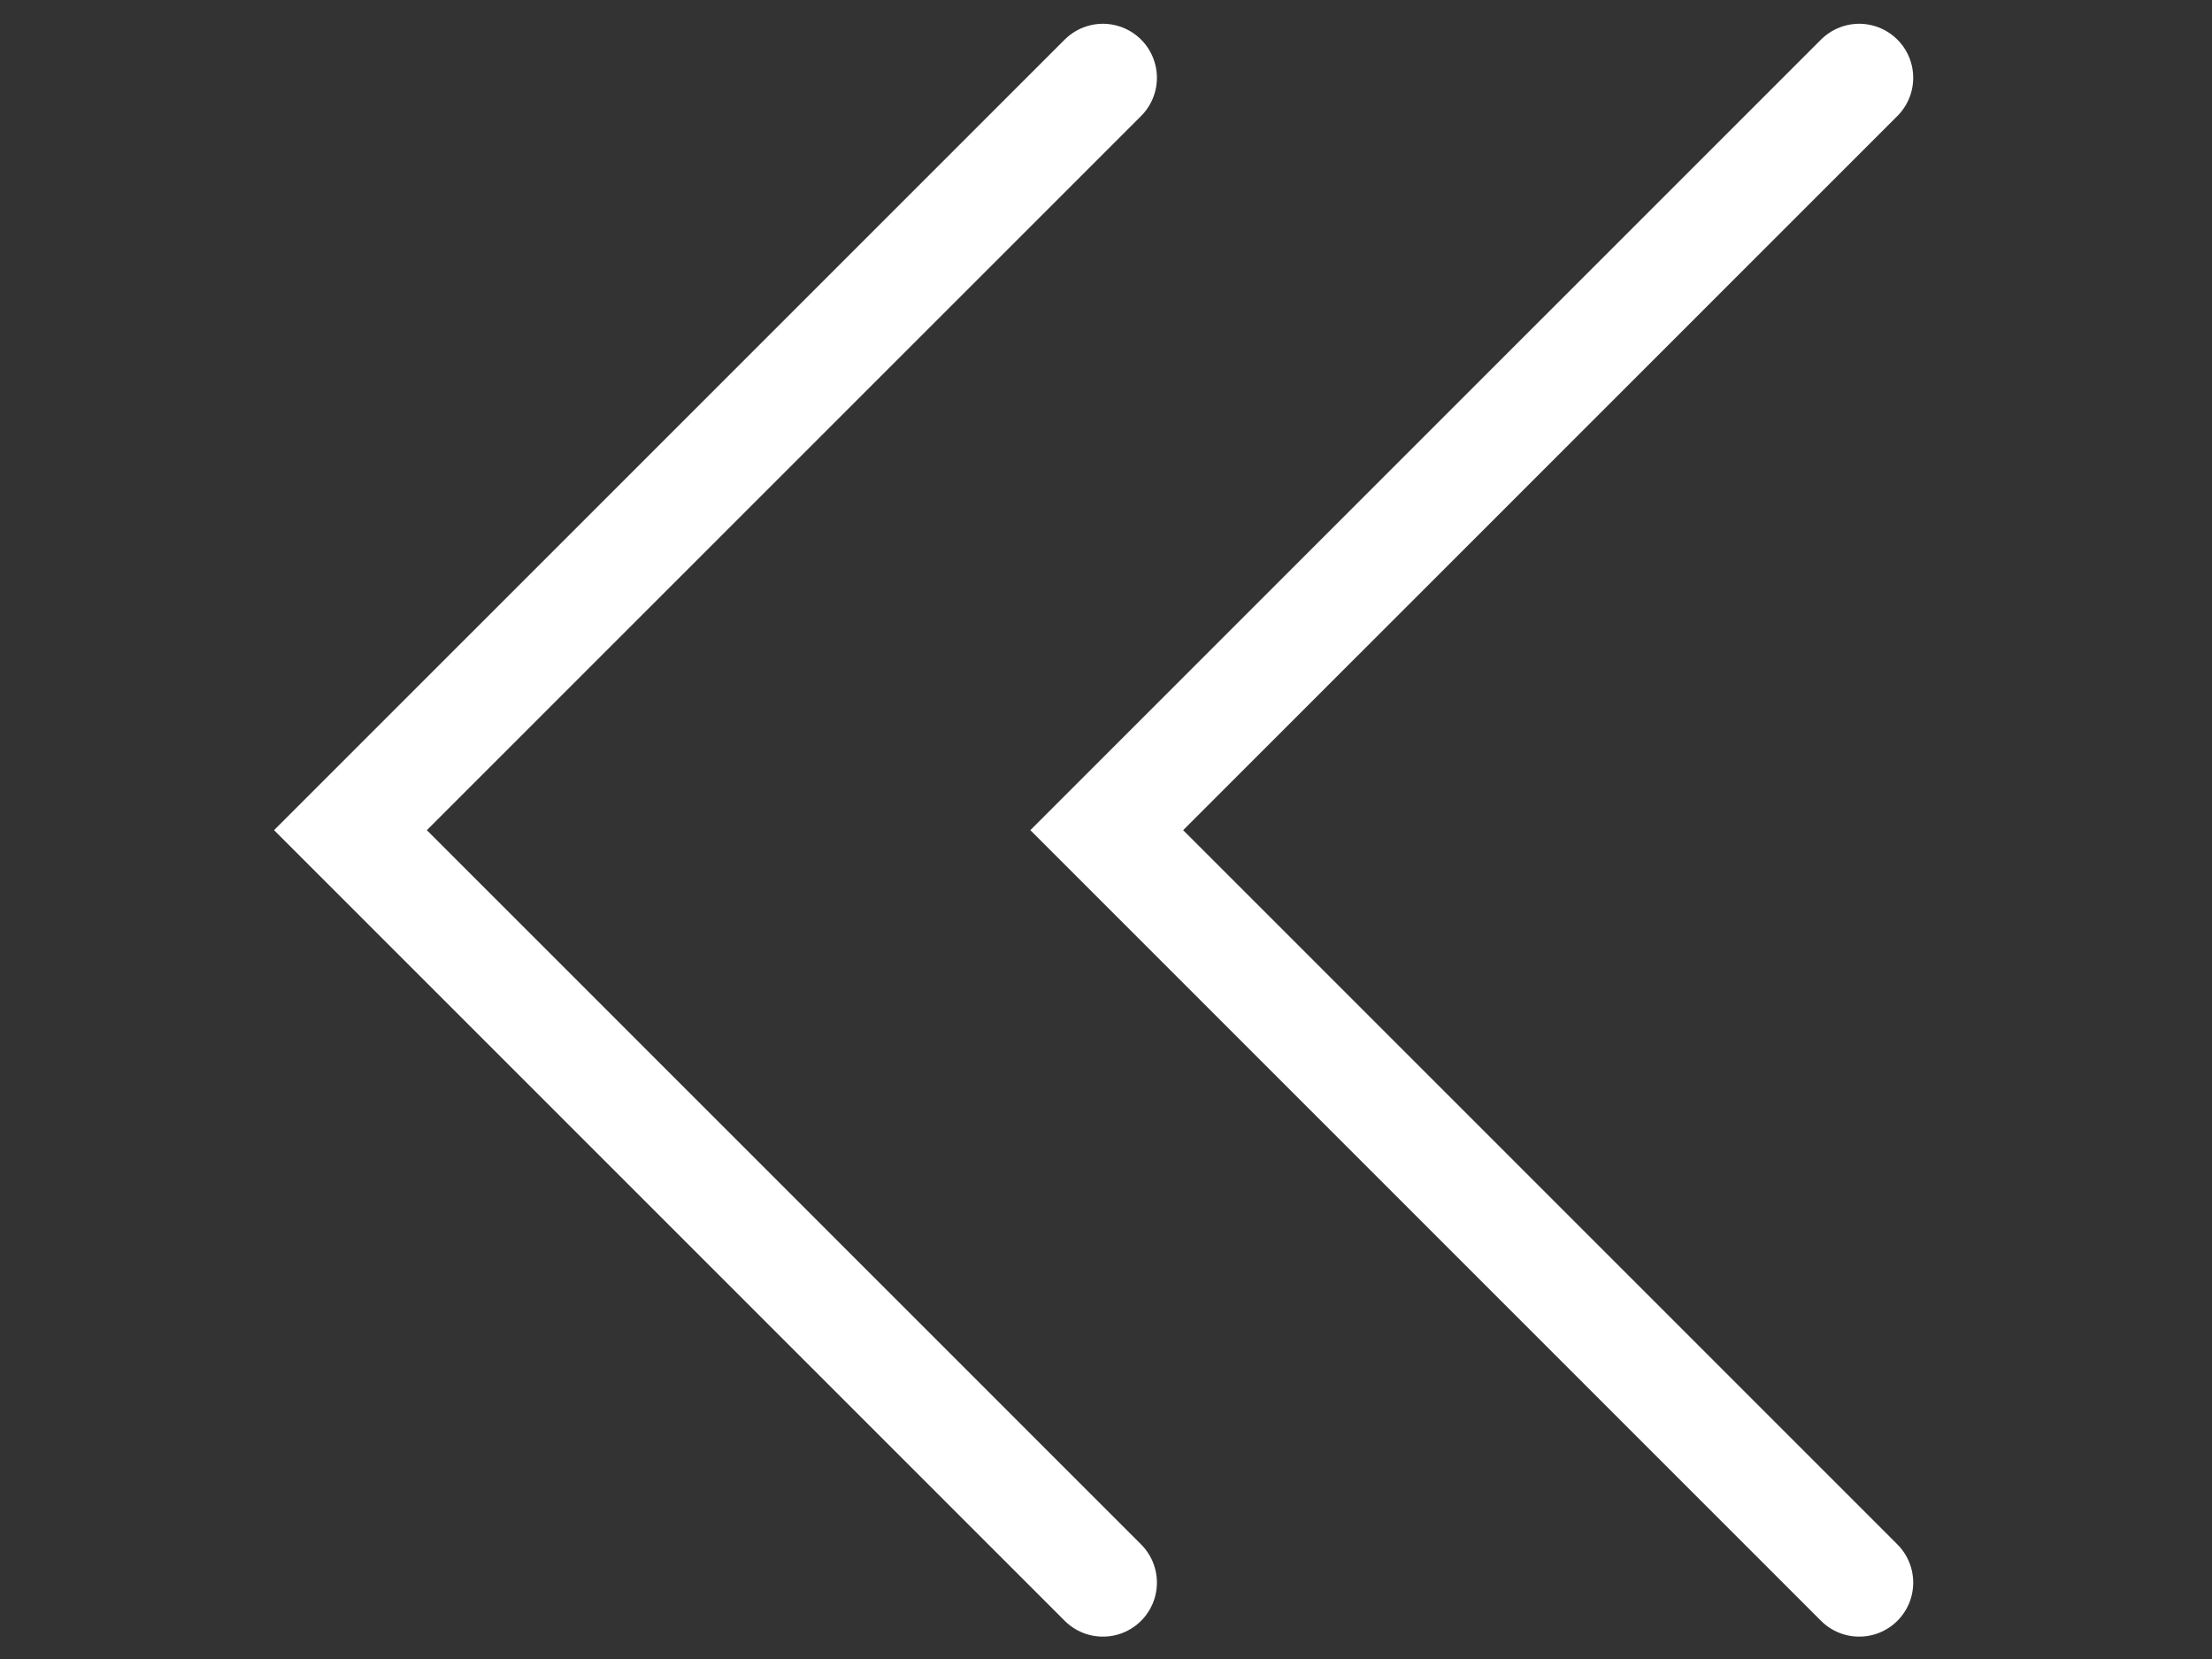
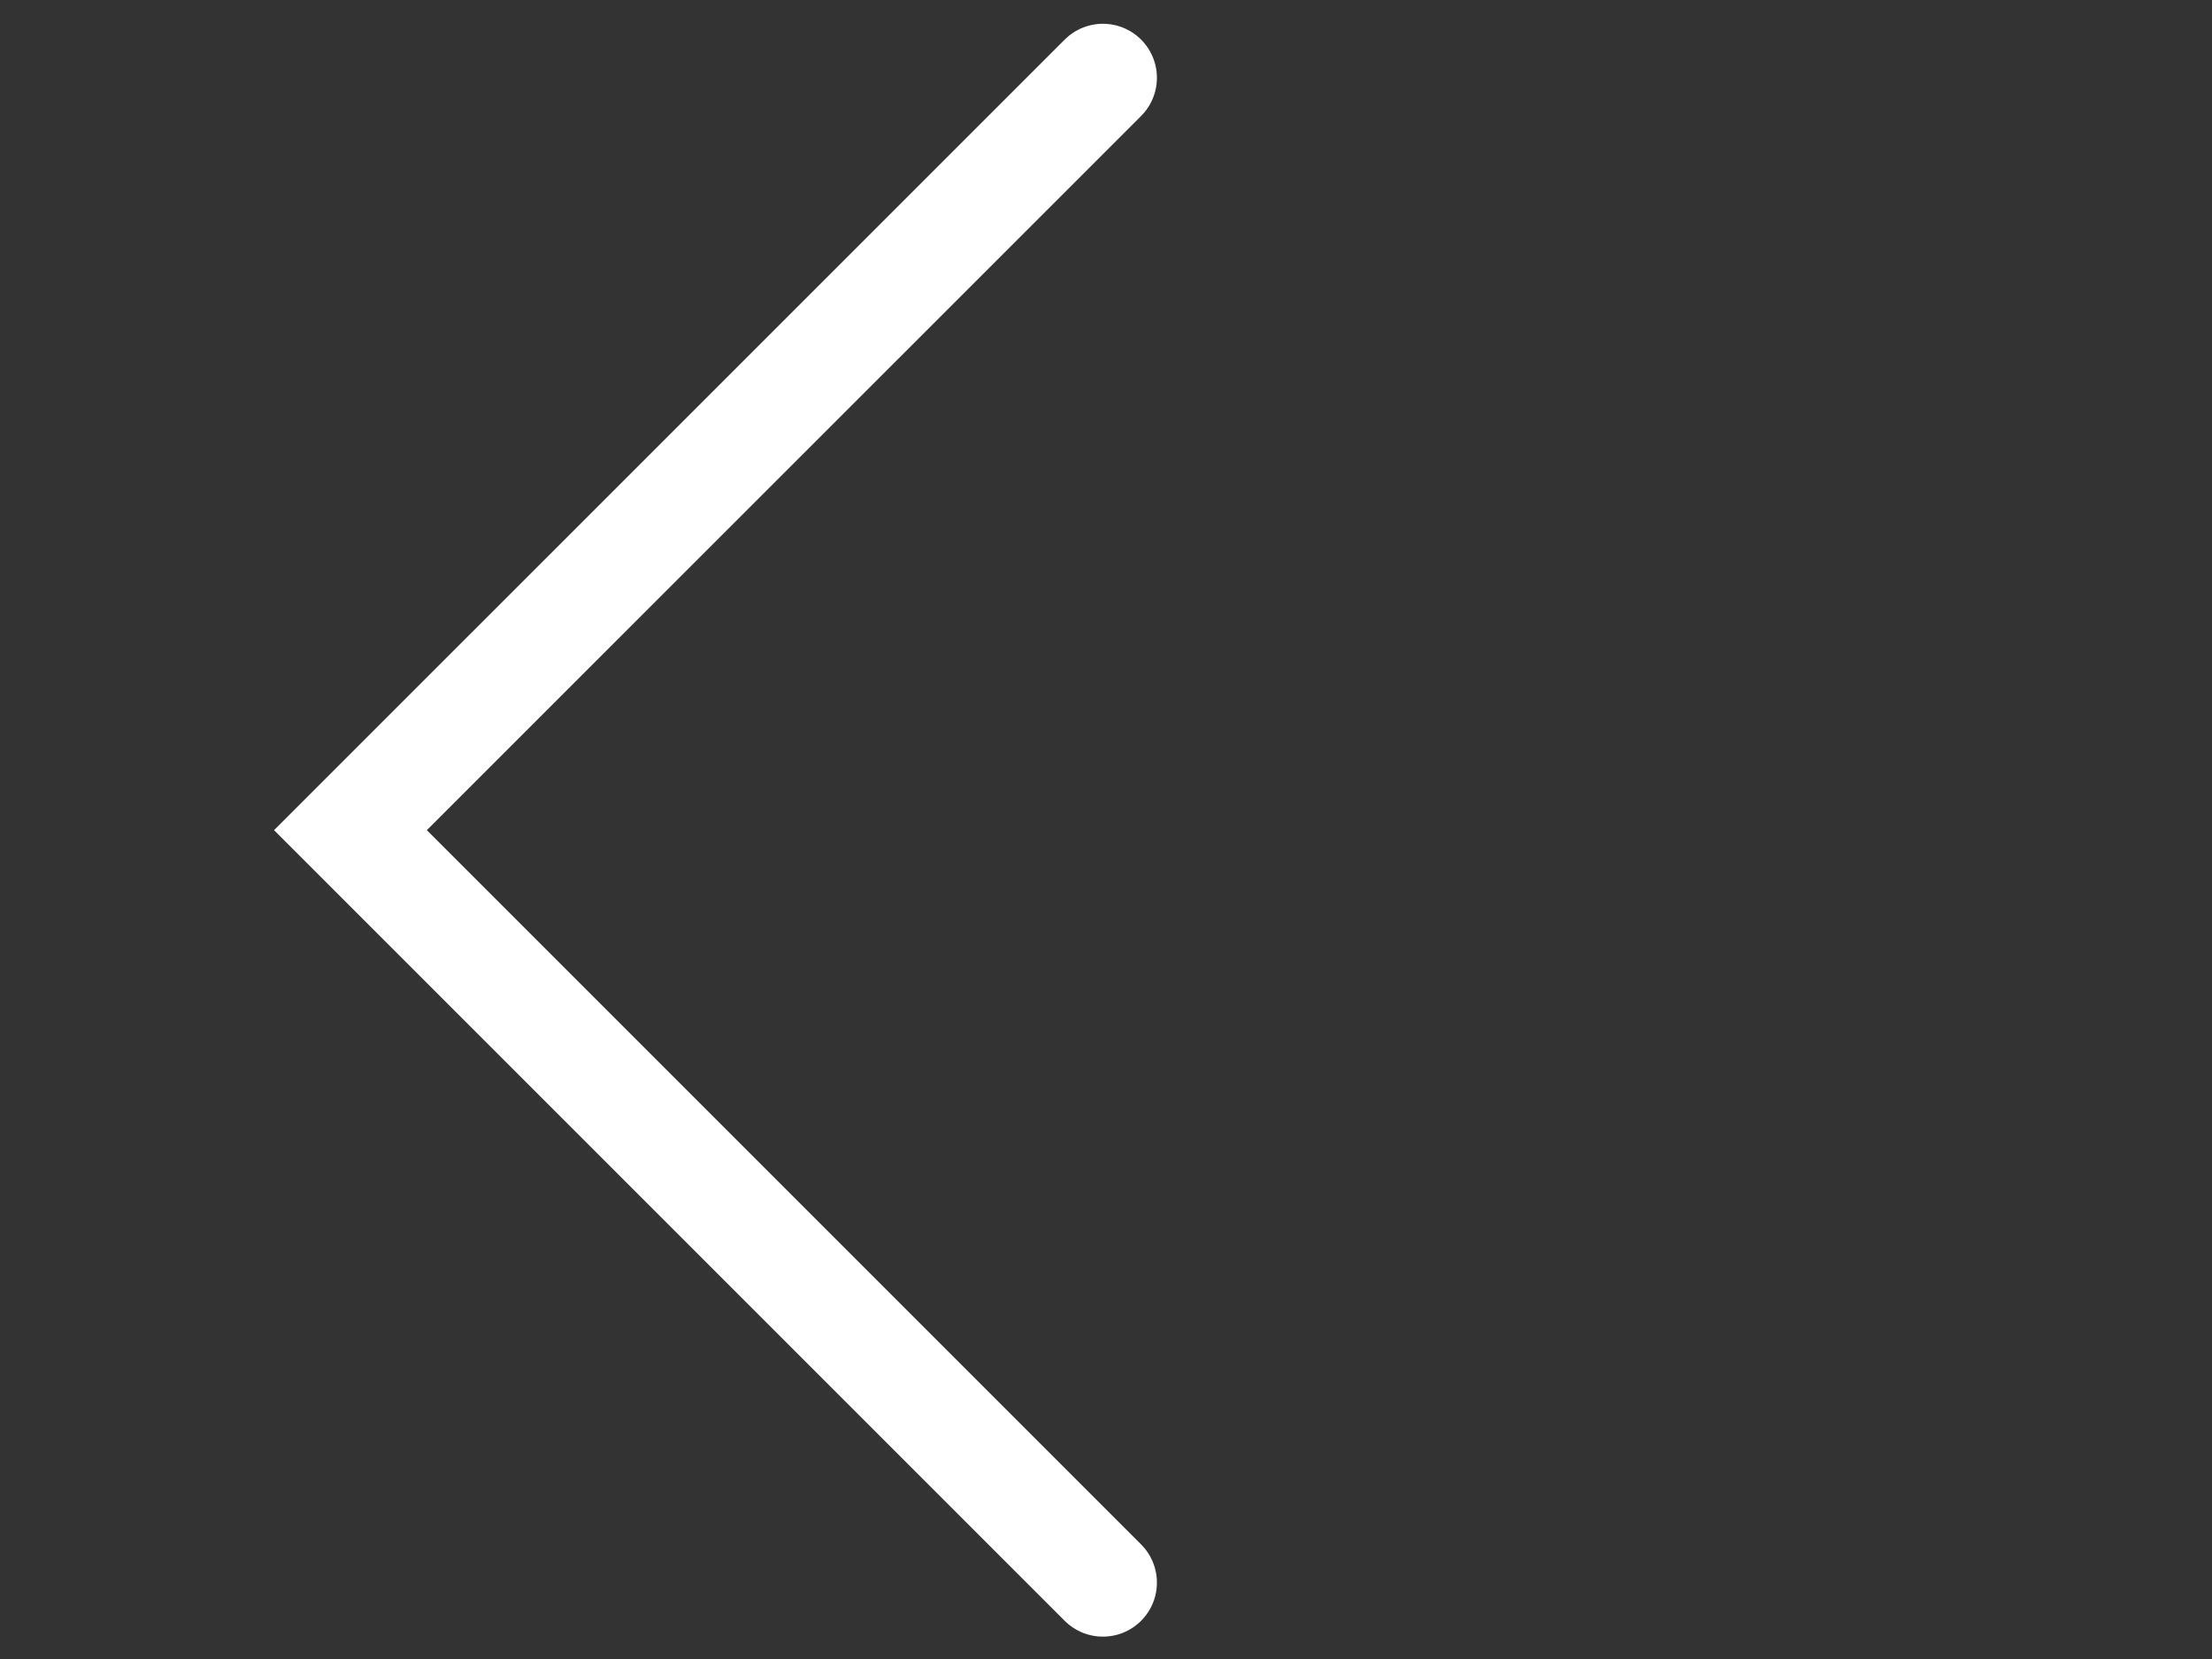
<svg xmlns="http://www.w3.org/2000/svg" viewBox="0 0 800 600">
  <rect x="0" y="0" width="800" height="600" fill="#333333" stroke="none" />
  <g>
    <title>background</title>
-     <rect x="-1" y="-1" width="802" height="602" fill="none" />
    <g x="0" y="0" width="100%" height="100%" display="none" overflow="visible">
      <rect width="100%" height="100%" fill="url(#gridpattern)" stroke-width="0" />
    </g>
  </g>
  <g>
    <title>Layer 1</title>
    <g transform="rotate(90 400 300)" stroke="null">
      <g transform="matrix(13.025 0 0 13.025 238.51 -23.069)" fill="none" stroke="#fff" stroke-linecap="round" stroke-miterlimit="10" stroke-width="3">
        <path transform="rotate(90 538.41 -1794.7)" d="m2358-1289.6 20.893 20.893-20.893 20.891" />
-         <path transform="rotate(90 538.41 -1815.7)" d="m2358-1310.6 20.893 20.893-20.893 20.891" />
      </g>
    </g>
  </g>
</svg>